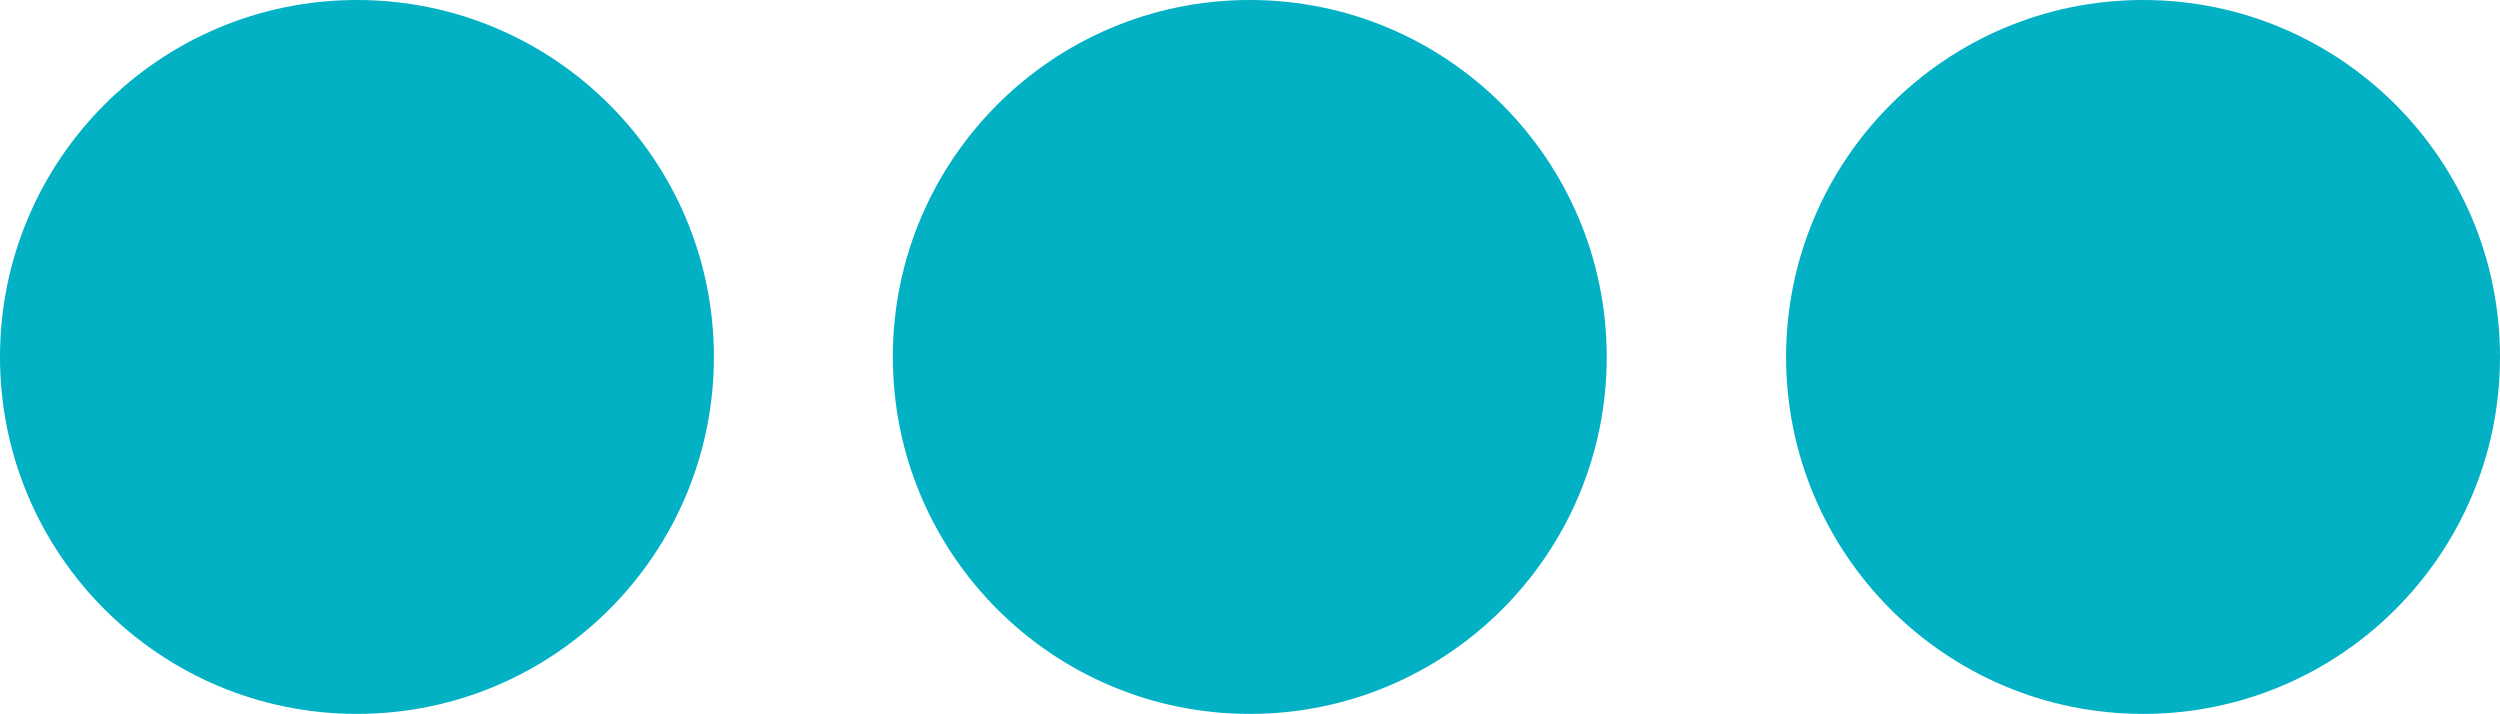
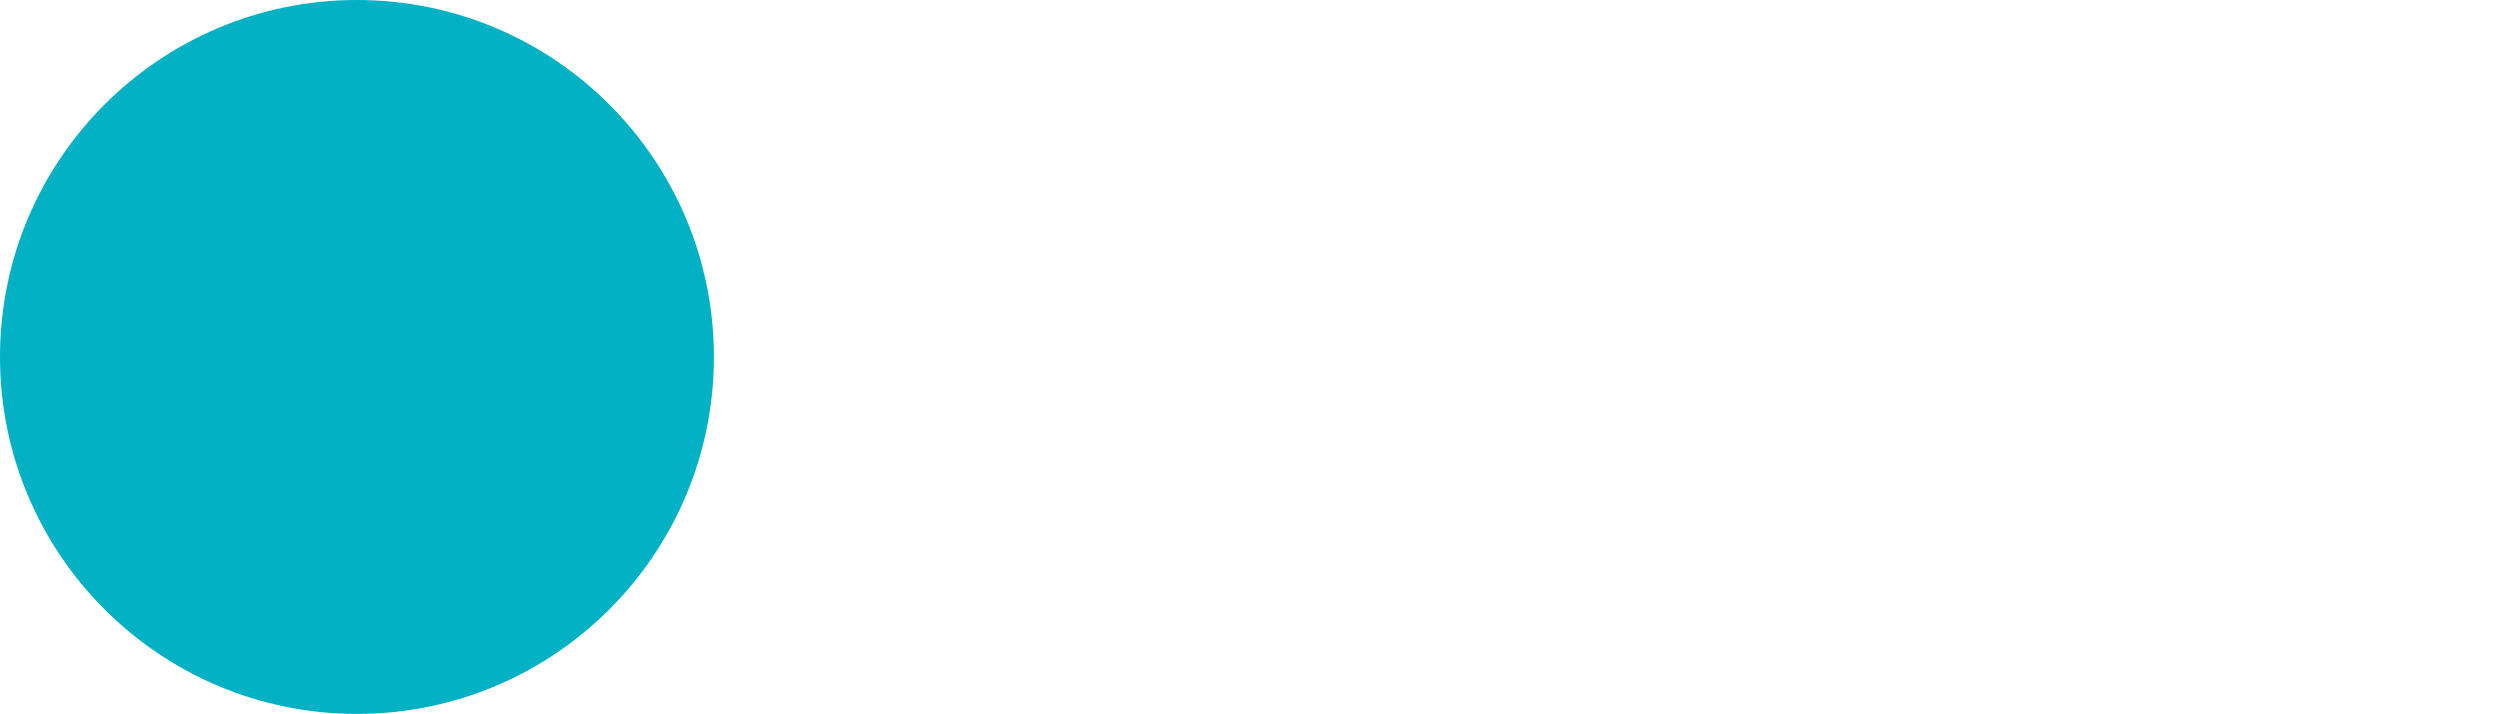
<svg xmlns="http://www.w3.org/2000/svg" viewBox="0 0 56.03 16">
  <g id="e3cc0c37-e20b-4099-b49b-3fb6ed6ff718" data-name="Layer 2">
    <g id="b031f641-436f-4426-b633-a373896e9edf" data-name="Layer 1">
      <circle cx="8" cy="8" r="8" fill="#02b1c4" />
-       <circle cx="28.01" cy="8" r="8" fill="#02b1c4" />
-       <circle cx="48.03" cy="8" r="8" fill="#02b1c4" />
    </g>
  </g>
</svg>